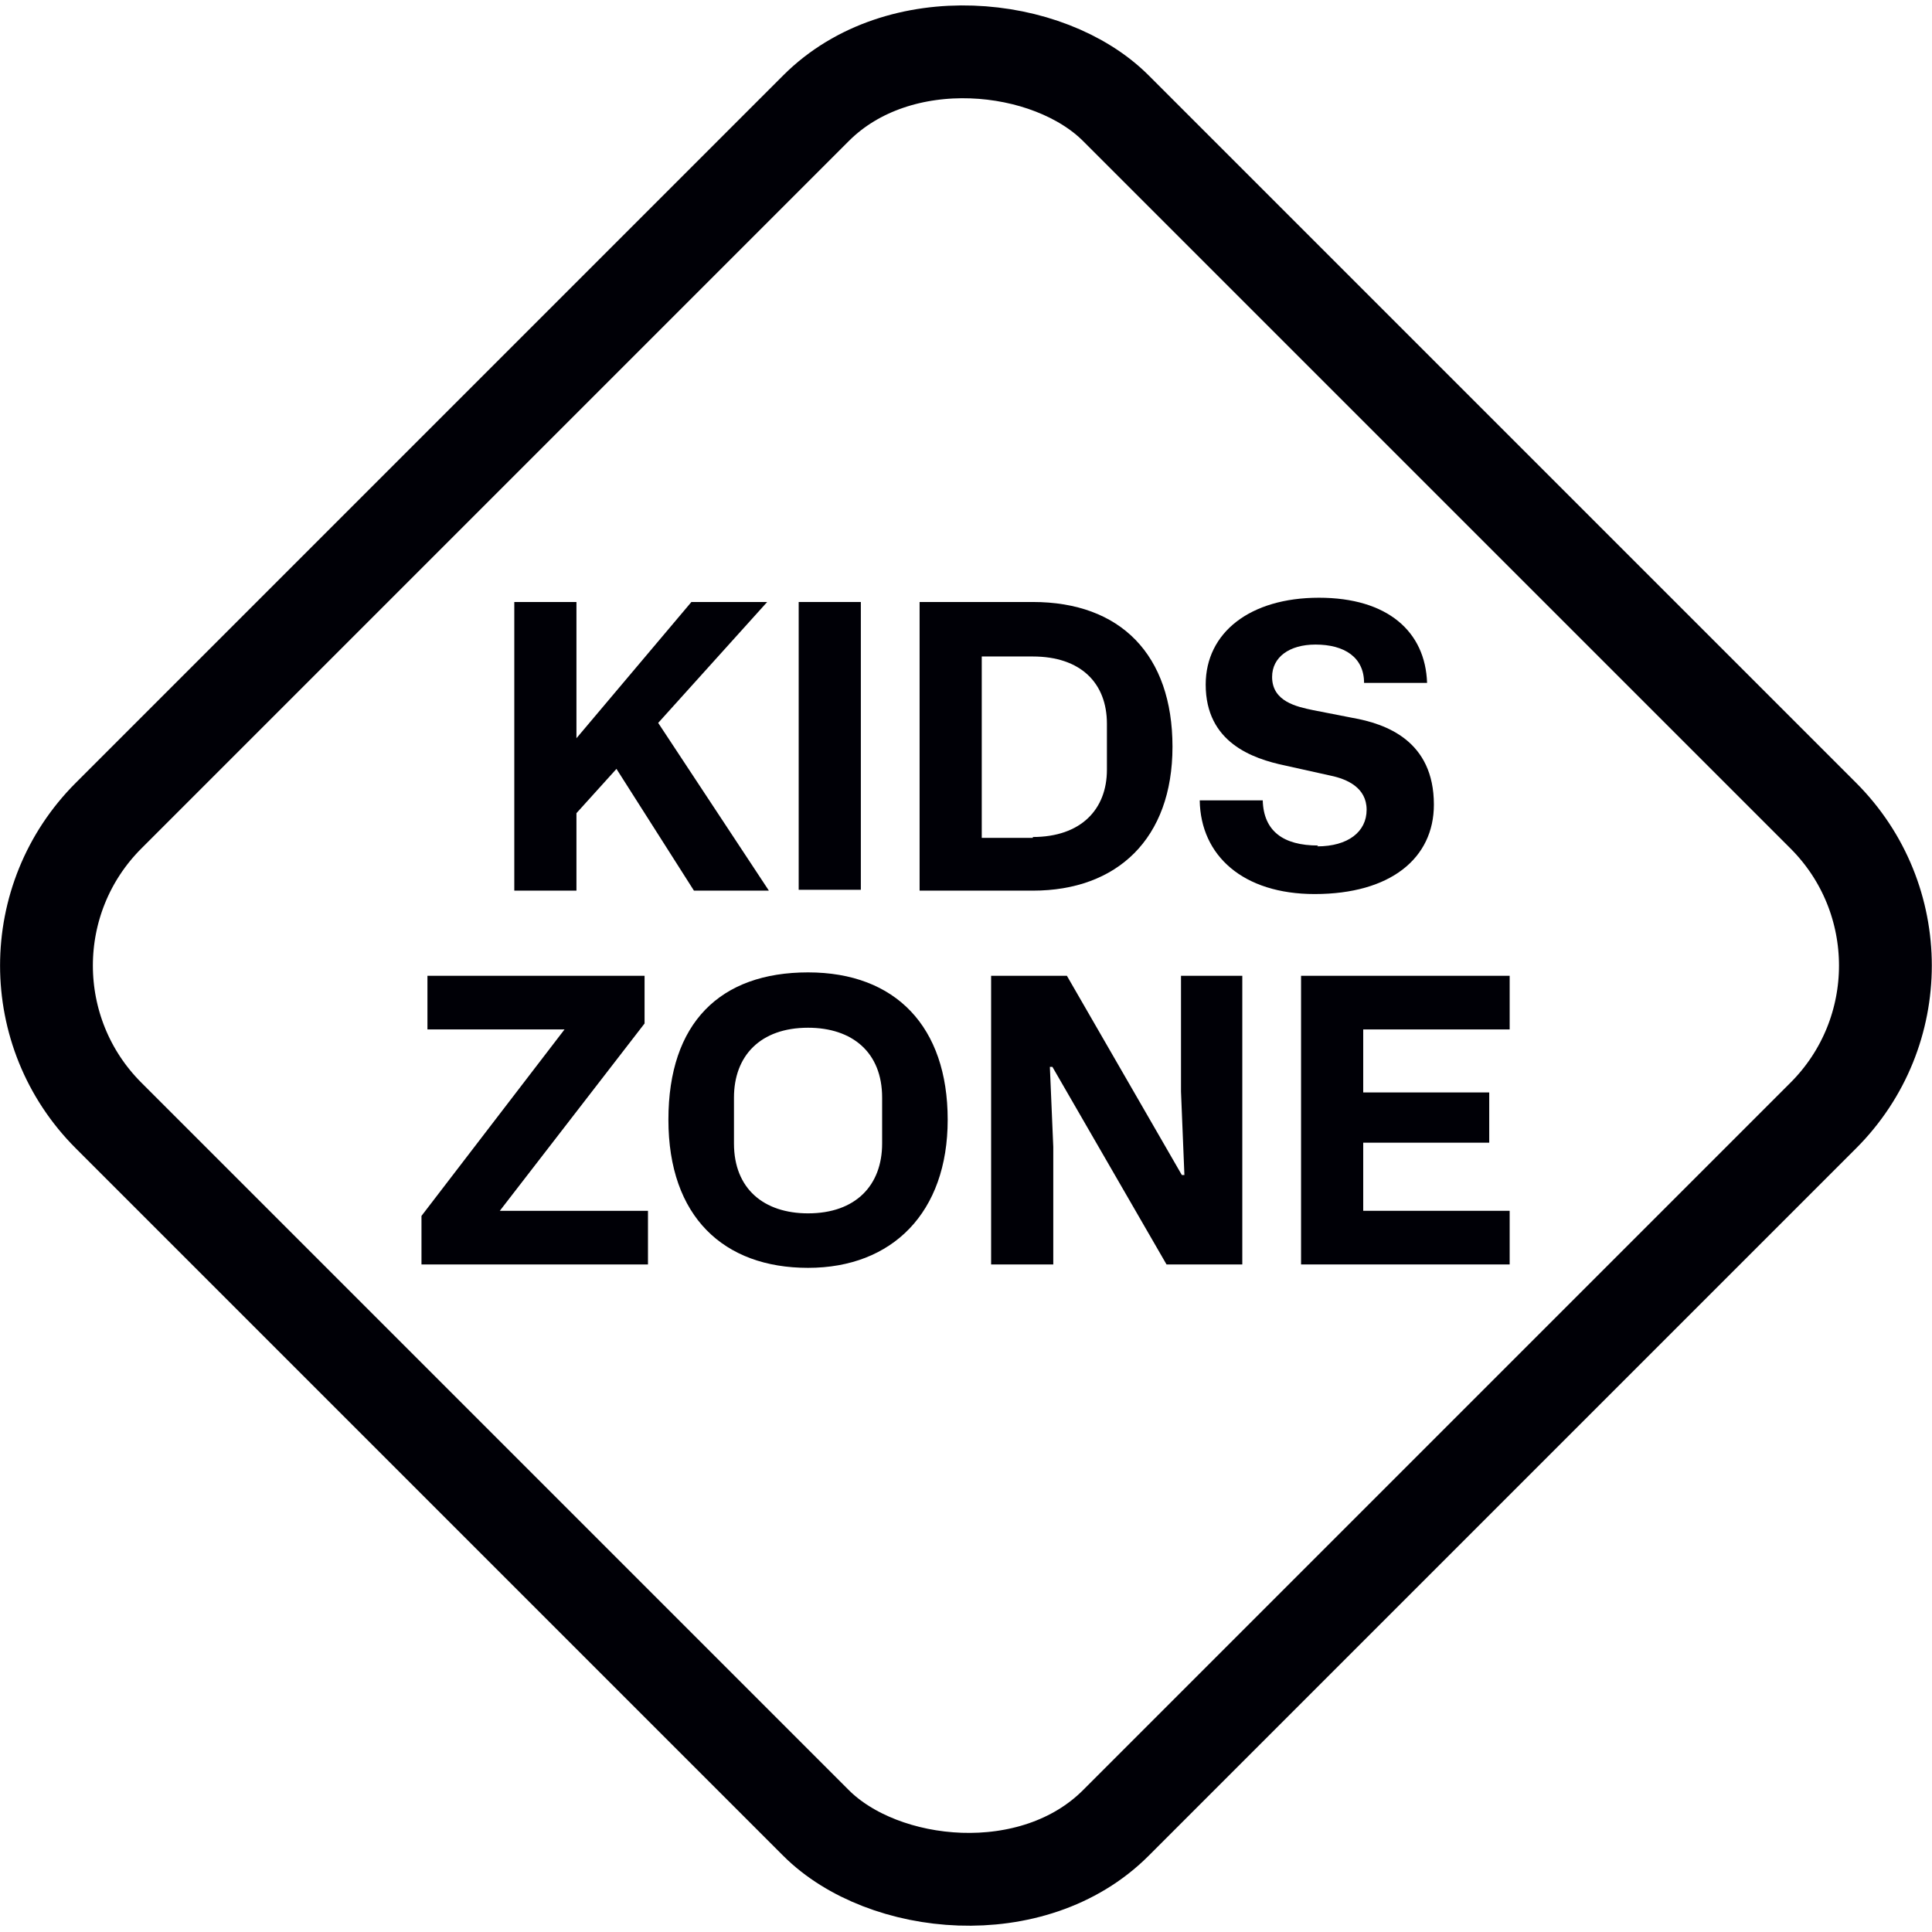
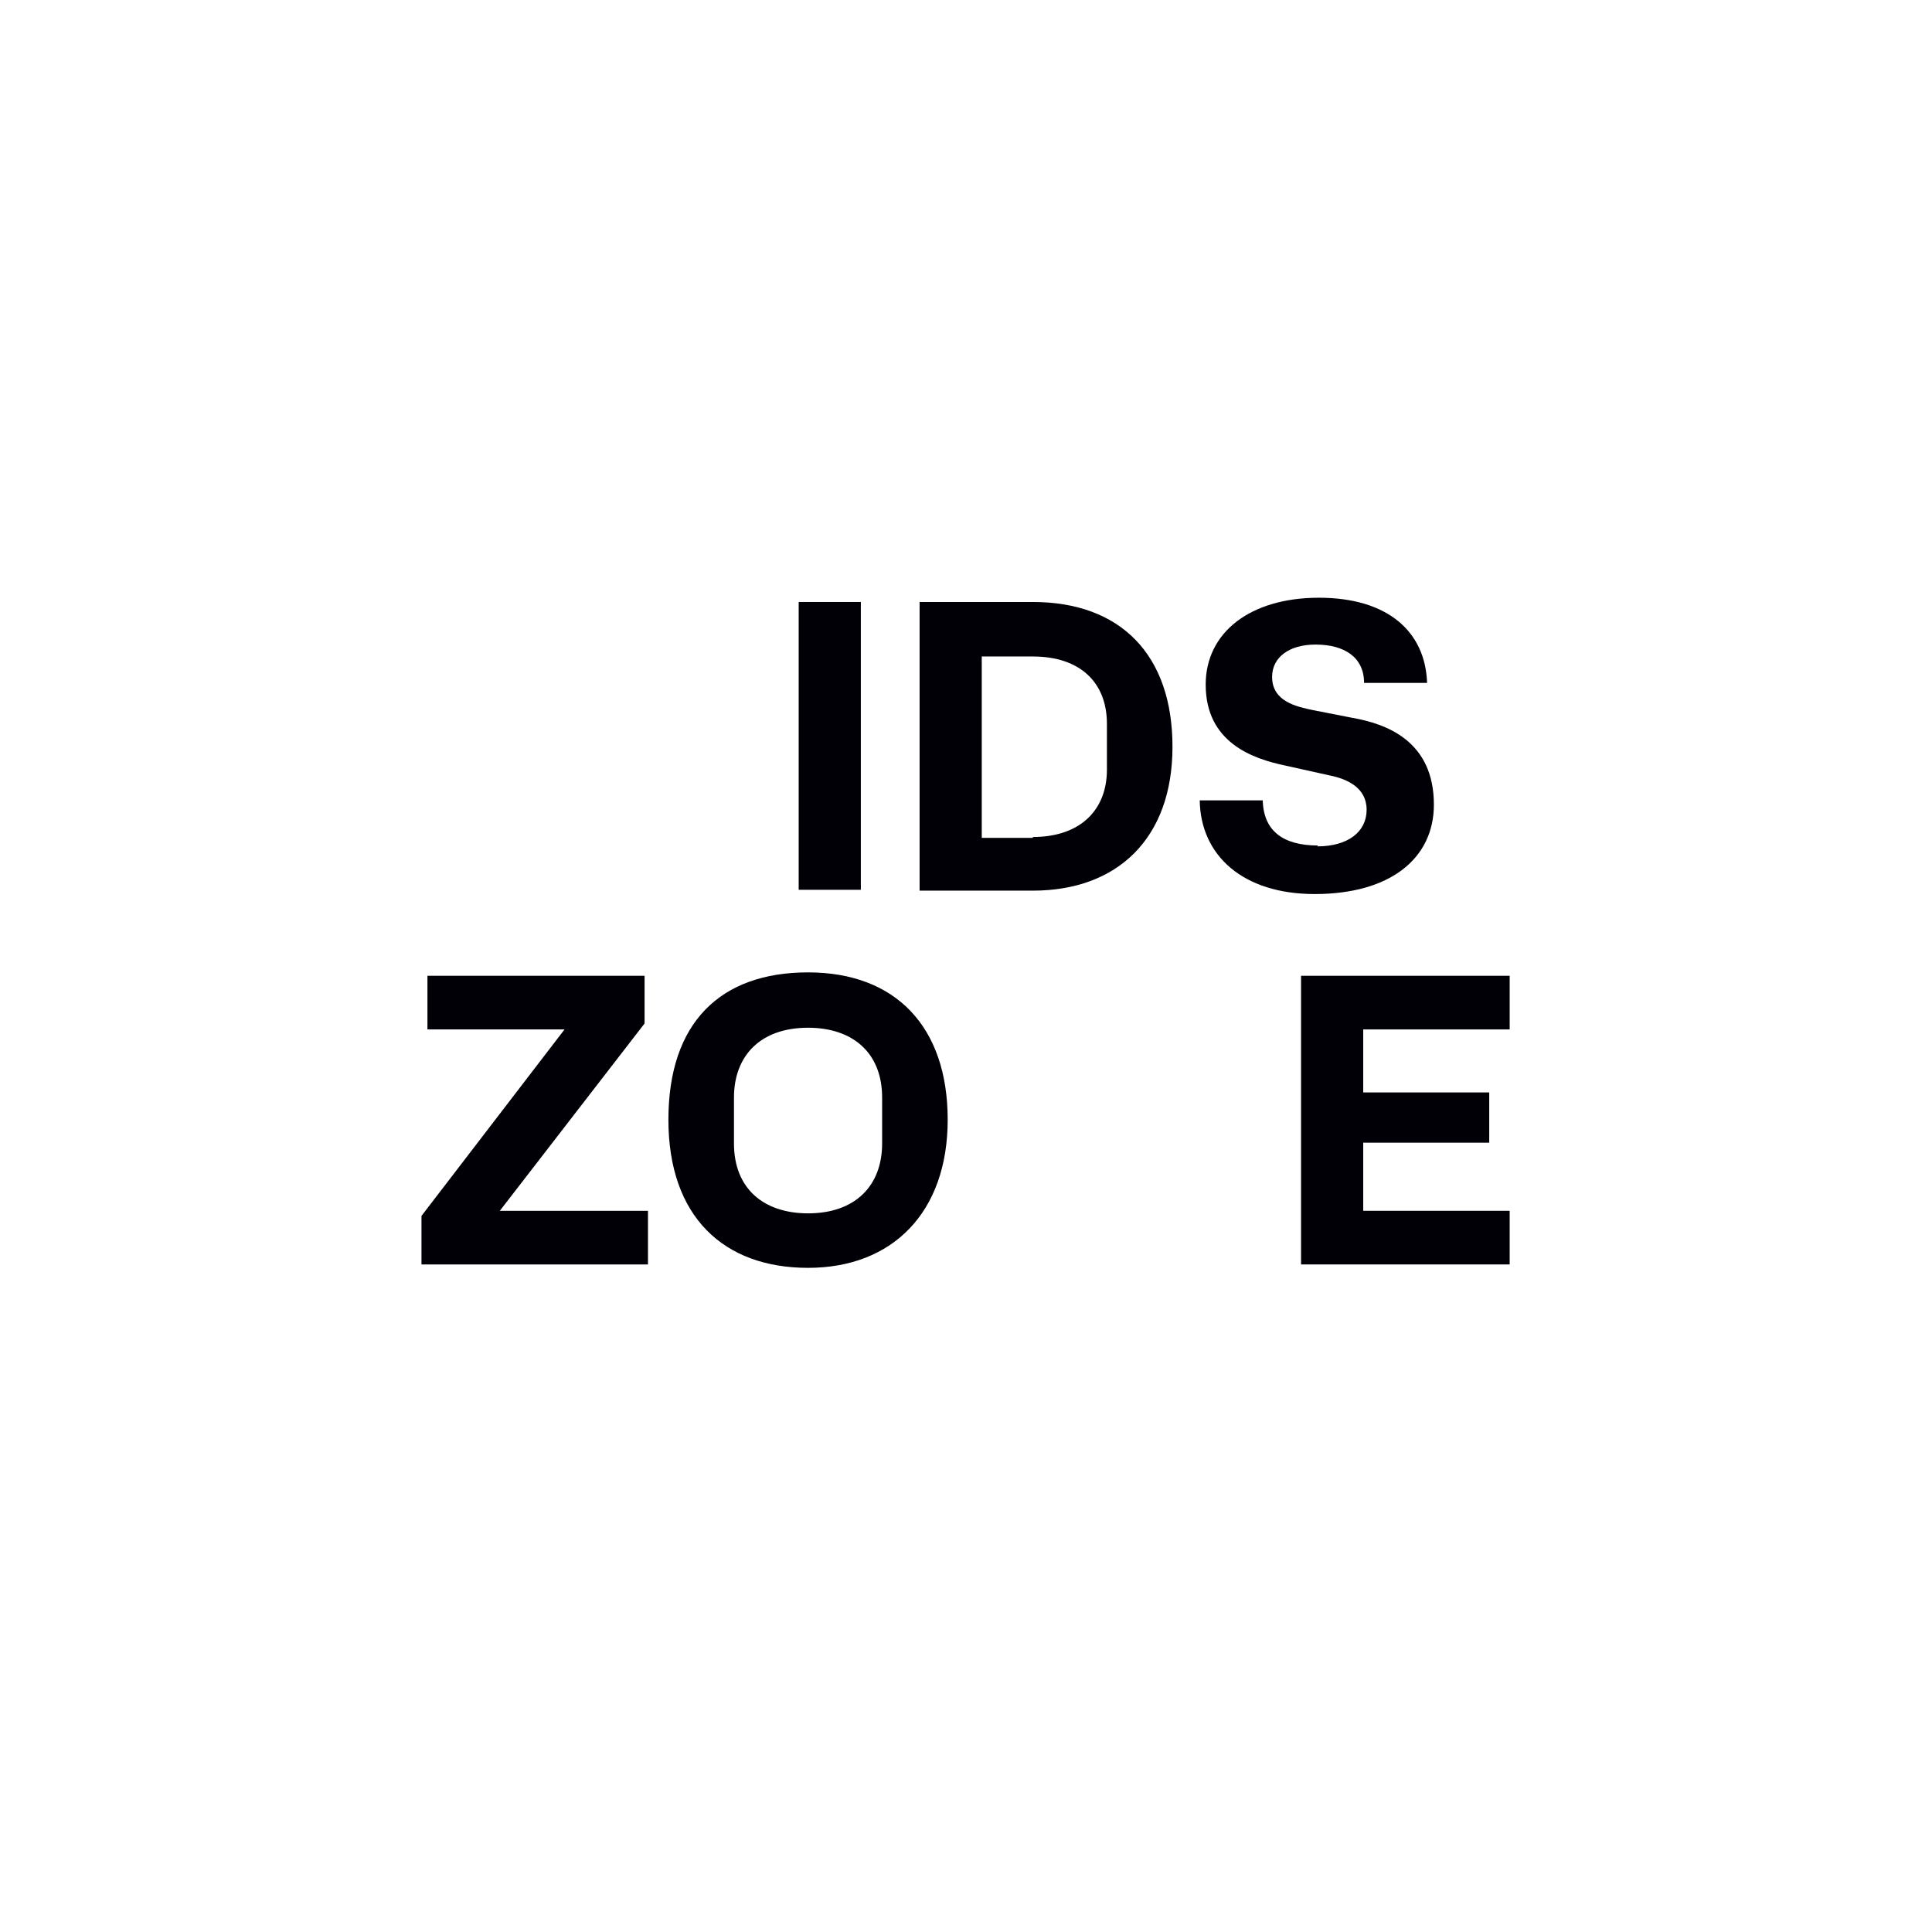
<svg xmlns="http://www.w3.org/2000/svg" id="b" viewBox="0 0 22.69 22.69">
  <defs>
    <style>.d{fill:none;stroke:#000006;stroke-miterlimit:10;stroke-width:1.09px;}.e{fill:#000006;}</style>
  </defs>
  <g id="c">
    <g>
-       <polygon class="e" points="6.04 7.07 6.77 7.07 6.77 8.67 8.12 7.07 9.01 7.07 7.73 8.49 9.03 10.46 8.15 10.46 7.24 9.03 6.77 9.55 6.77 10.46 6.04 10.46 6.04 7.07" />
      <rect class="e" x="9.38" y="7.07" width=".73" height="3.38" />
      <path class="e" d="m10.8,7.07h1.33c1.03,0,1.64.62,1.64,1.7s-.65,1.69-1.64,1.69h-1.33v-3.39Zm1.33,2.76c.56,0,.87-.32.87-.79v-.54c0-.48-.31-.79-.87-.79h-.6v2.13h.6Z" />
      <path class="e" d="m15.47,9.94c.36,0,.58-.17.58-.43s-.23-.36-.42-.4l-.54-.12c-.38-.08-.93-.27-.93-.95,0-.61.52-1.02,1.33-1.02s1.25.4,1.27,1h-.74c0-.3-.23-.45-.57-.45-.31,0-.51.15-.51.38,0,.29.29.35.48.39l.46.09c.4.07.96.27.96,1.02,0,.63-.51,1.05-1.4,1.05-.84,0-1.34-.45-1.35-1.1h.74c.01.36.24.53.65.53" />
      <polygon class="e" points="4.95 14.28 6.63 12.09 5.02 12.09 5.02 11.46 7.57 11.46 7.57 12.02 5.87 14.22 7.61 14.22 7.61 14.85 4.95 14.85 4.95 14.28" />
      <path class="e" d="m9.49,11.42c1.03,0,1.64.64,1.64,1.73s-.65,1.74-1.64,1.74-1.64-.6-1.64-1.74.61-1.73,1.64-1.73m0,2.83c.56,0,.87-.33.87-.82v-.54c0-.53-.35-.82-.87-.82-.56,0-.87.33-.87.82v.54c0,.53.35.82.87.82" />
-       <polygon class="e" points="11.64 11.46 12.53 11.46 13.88 13.8 13.91 13.8 13.87 12.82 13.87 11.46 14.59 11.46 14.59 14.85 13.7 14.85 12.36 12.53 12.33 12.53 12.37 13.47 12.37 14.85 11.64 14.85 11.64 11.46" />
      <polygon class="e" points="15.28 11.46 17.73 11.46 17.73 12.09 16.01 12.09 16.01 12.83 17.49 12.83 17.49 13.42 16.01 13.42 16.01 14.22 17.73 14.22 17.73 14.85 15.28 14.85 15.28 11.46" />
-       <rect class="d" x="2.98" y="2.98" width="16.73" height="16.73" rx="2.49" ry="2.49" transform="translate(-4.7 11.34) rotate(-45)" />
    </g>
  </g>
</svg>